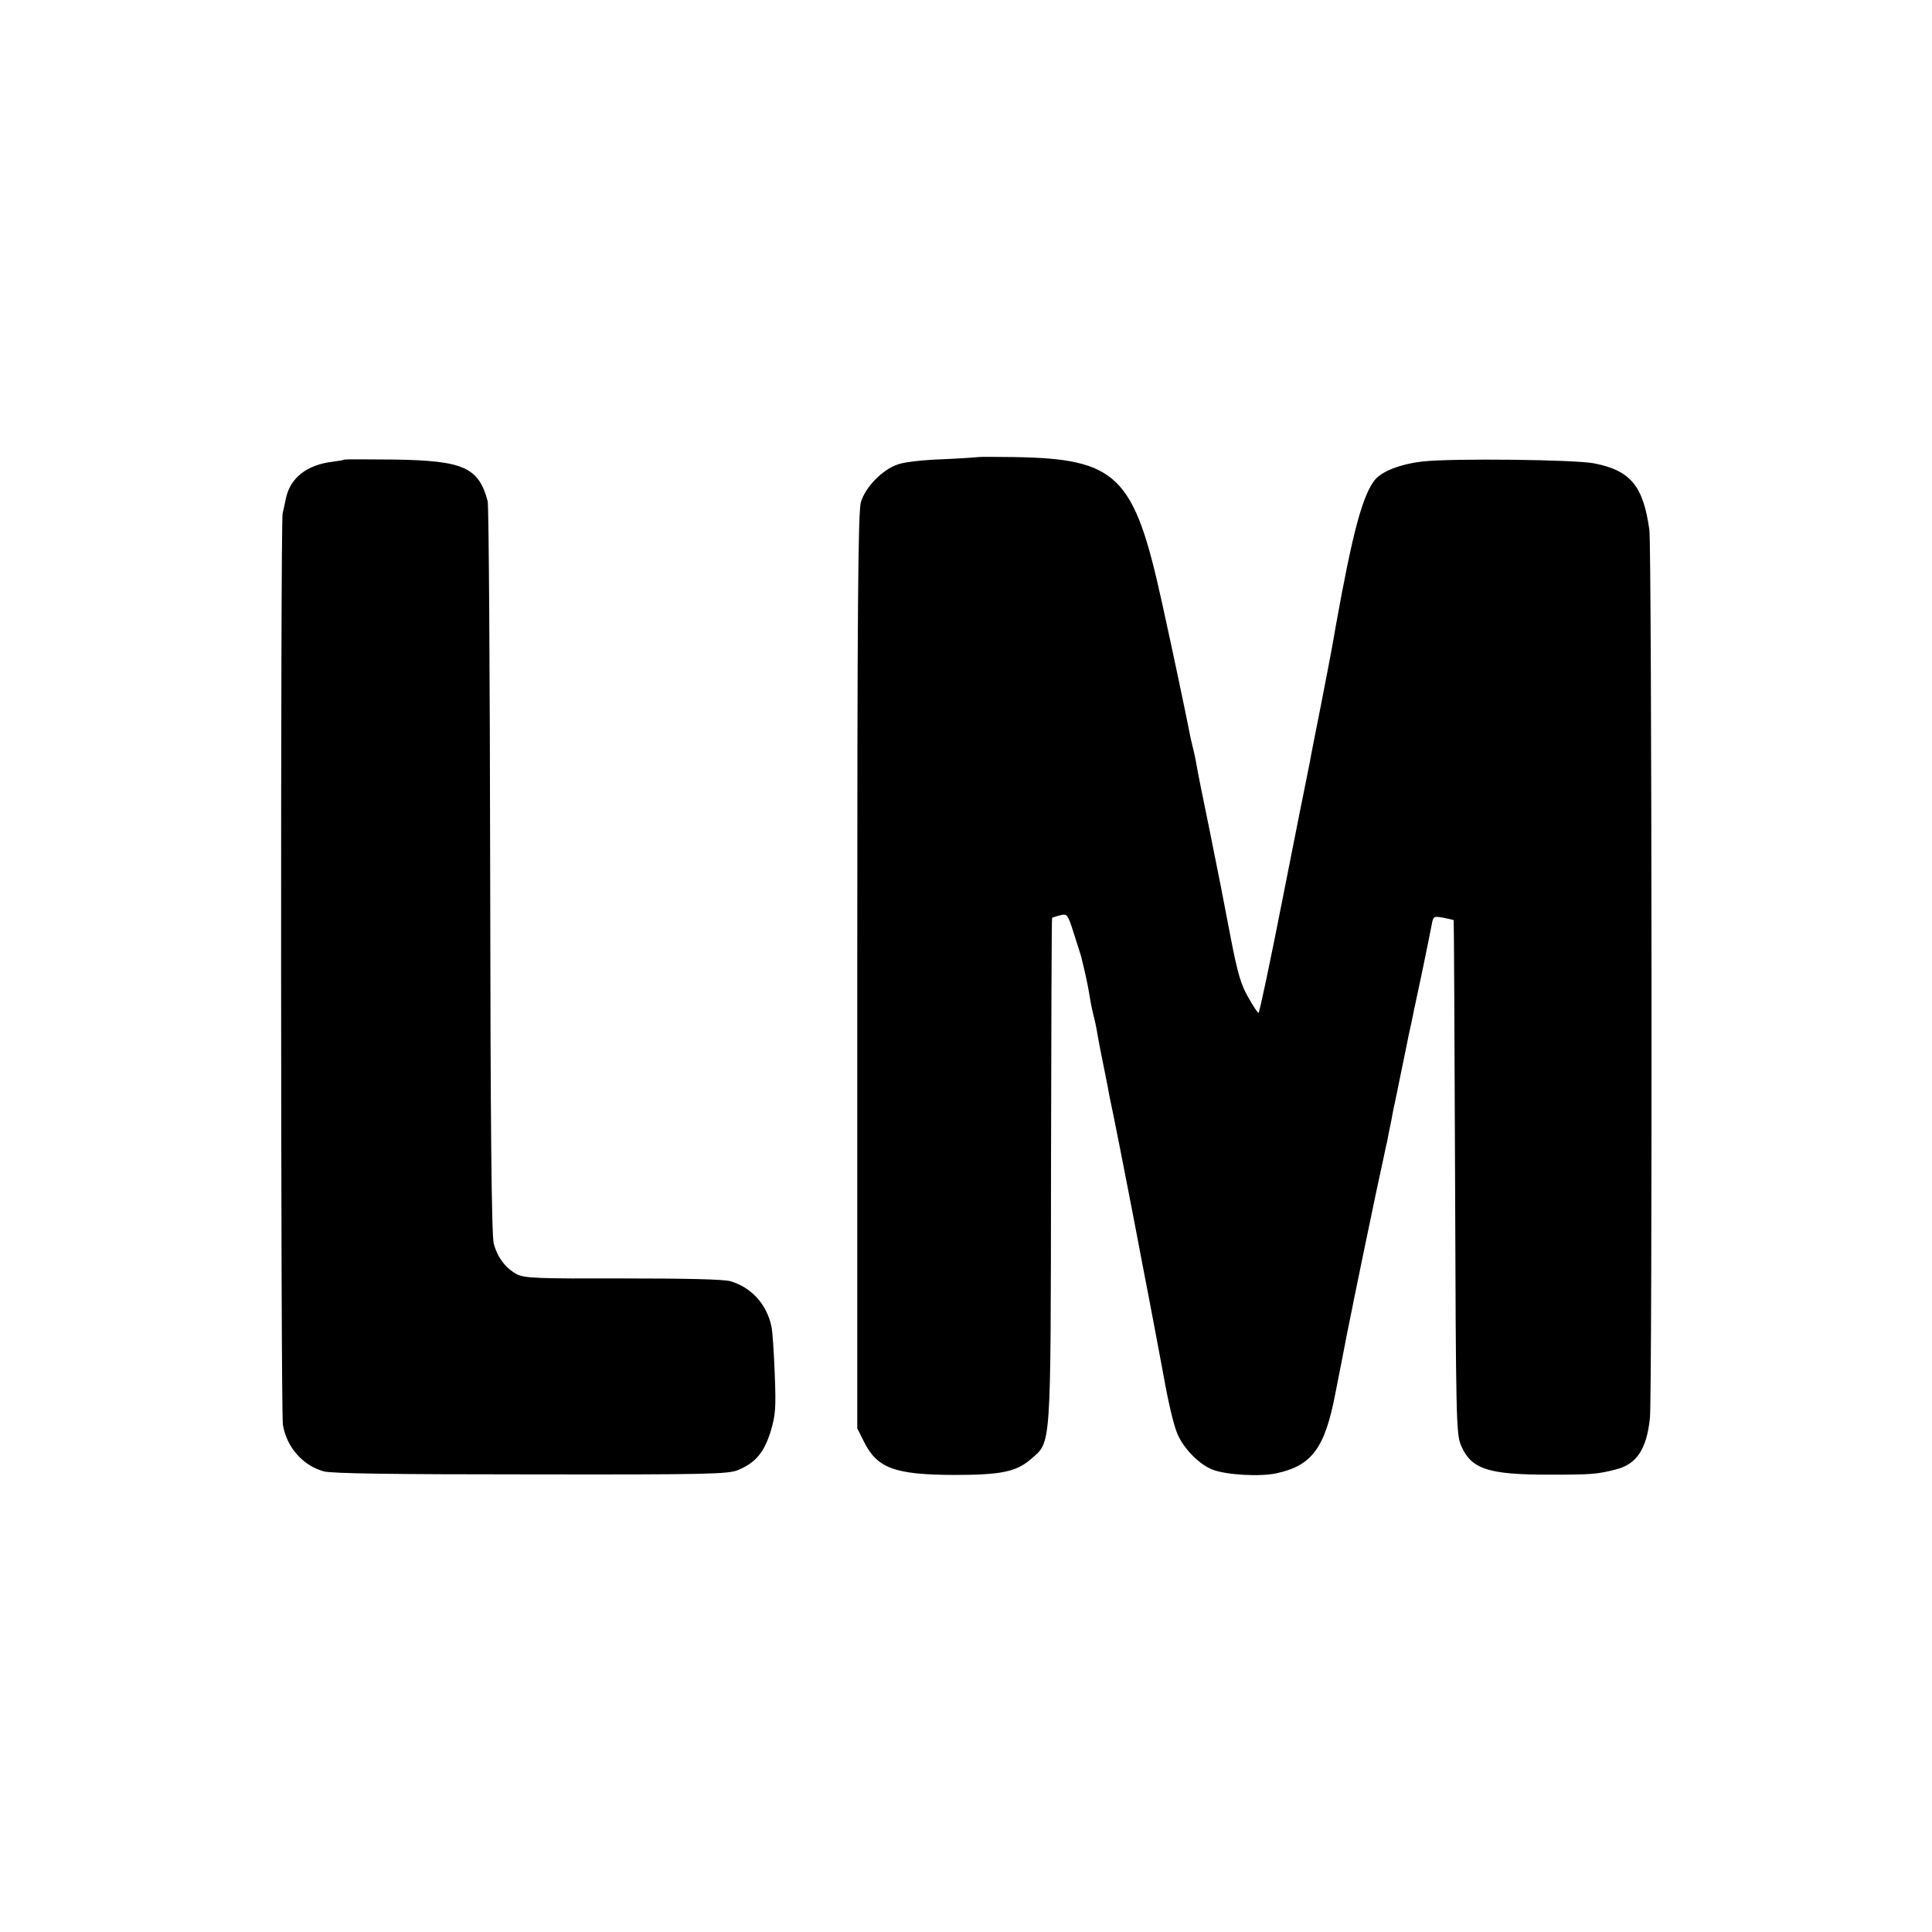
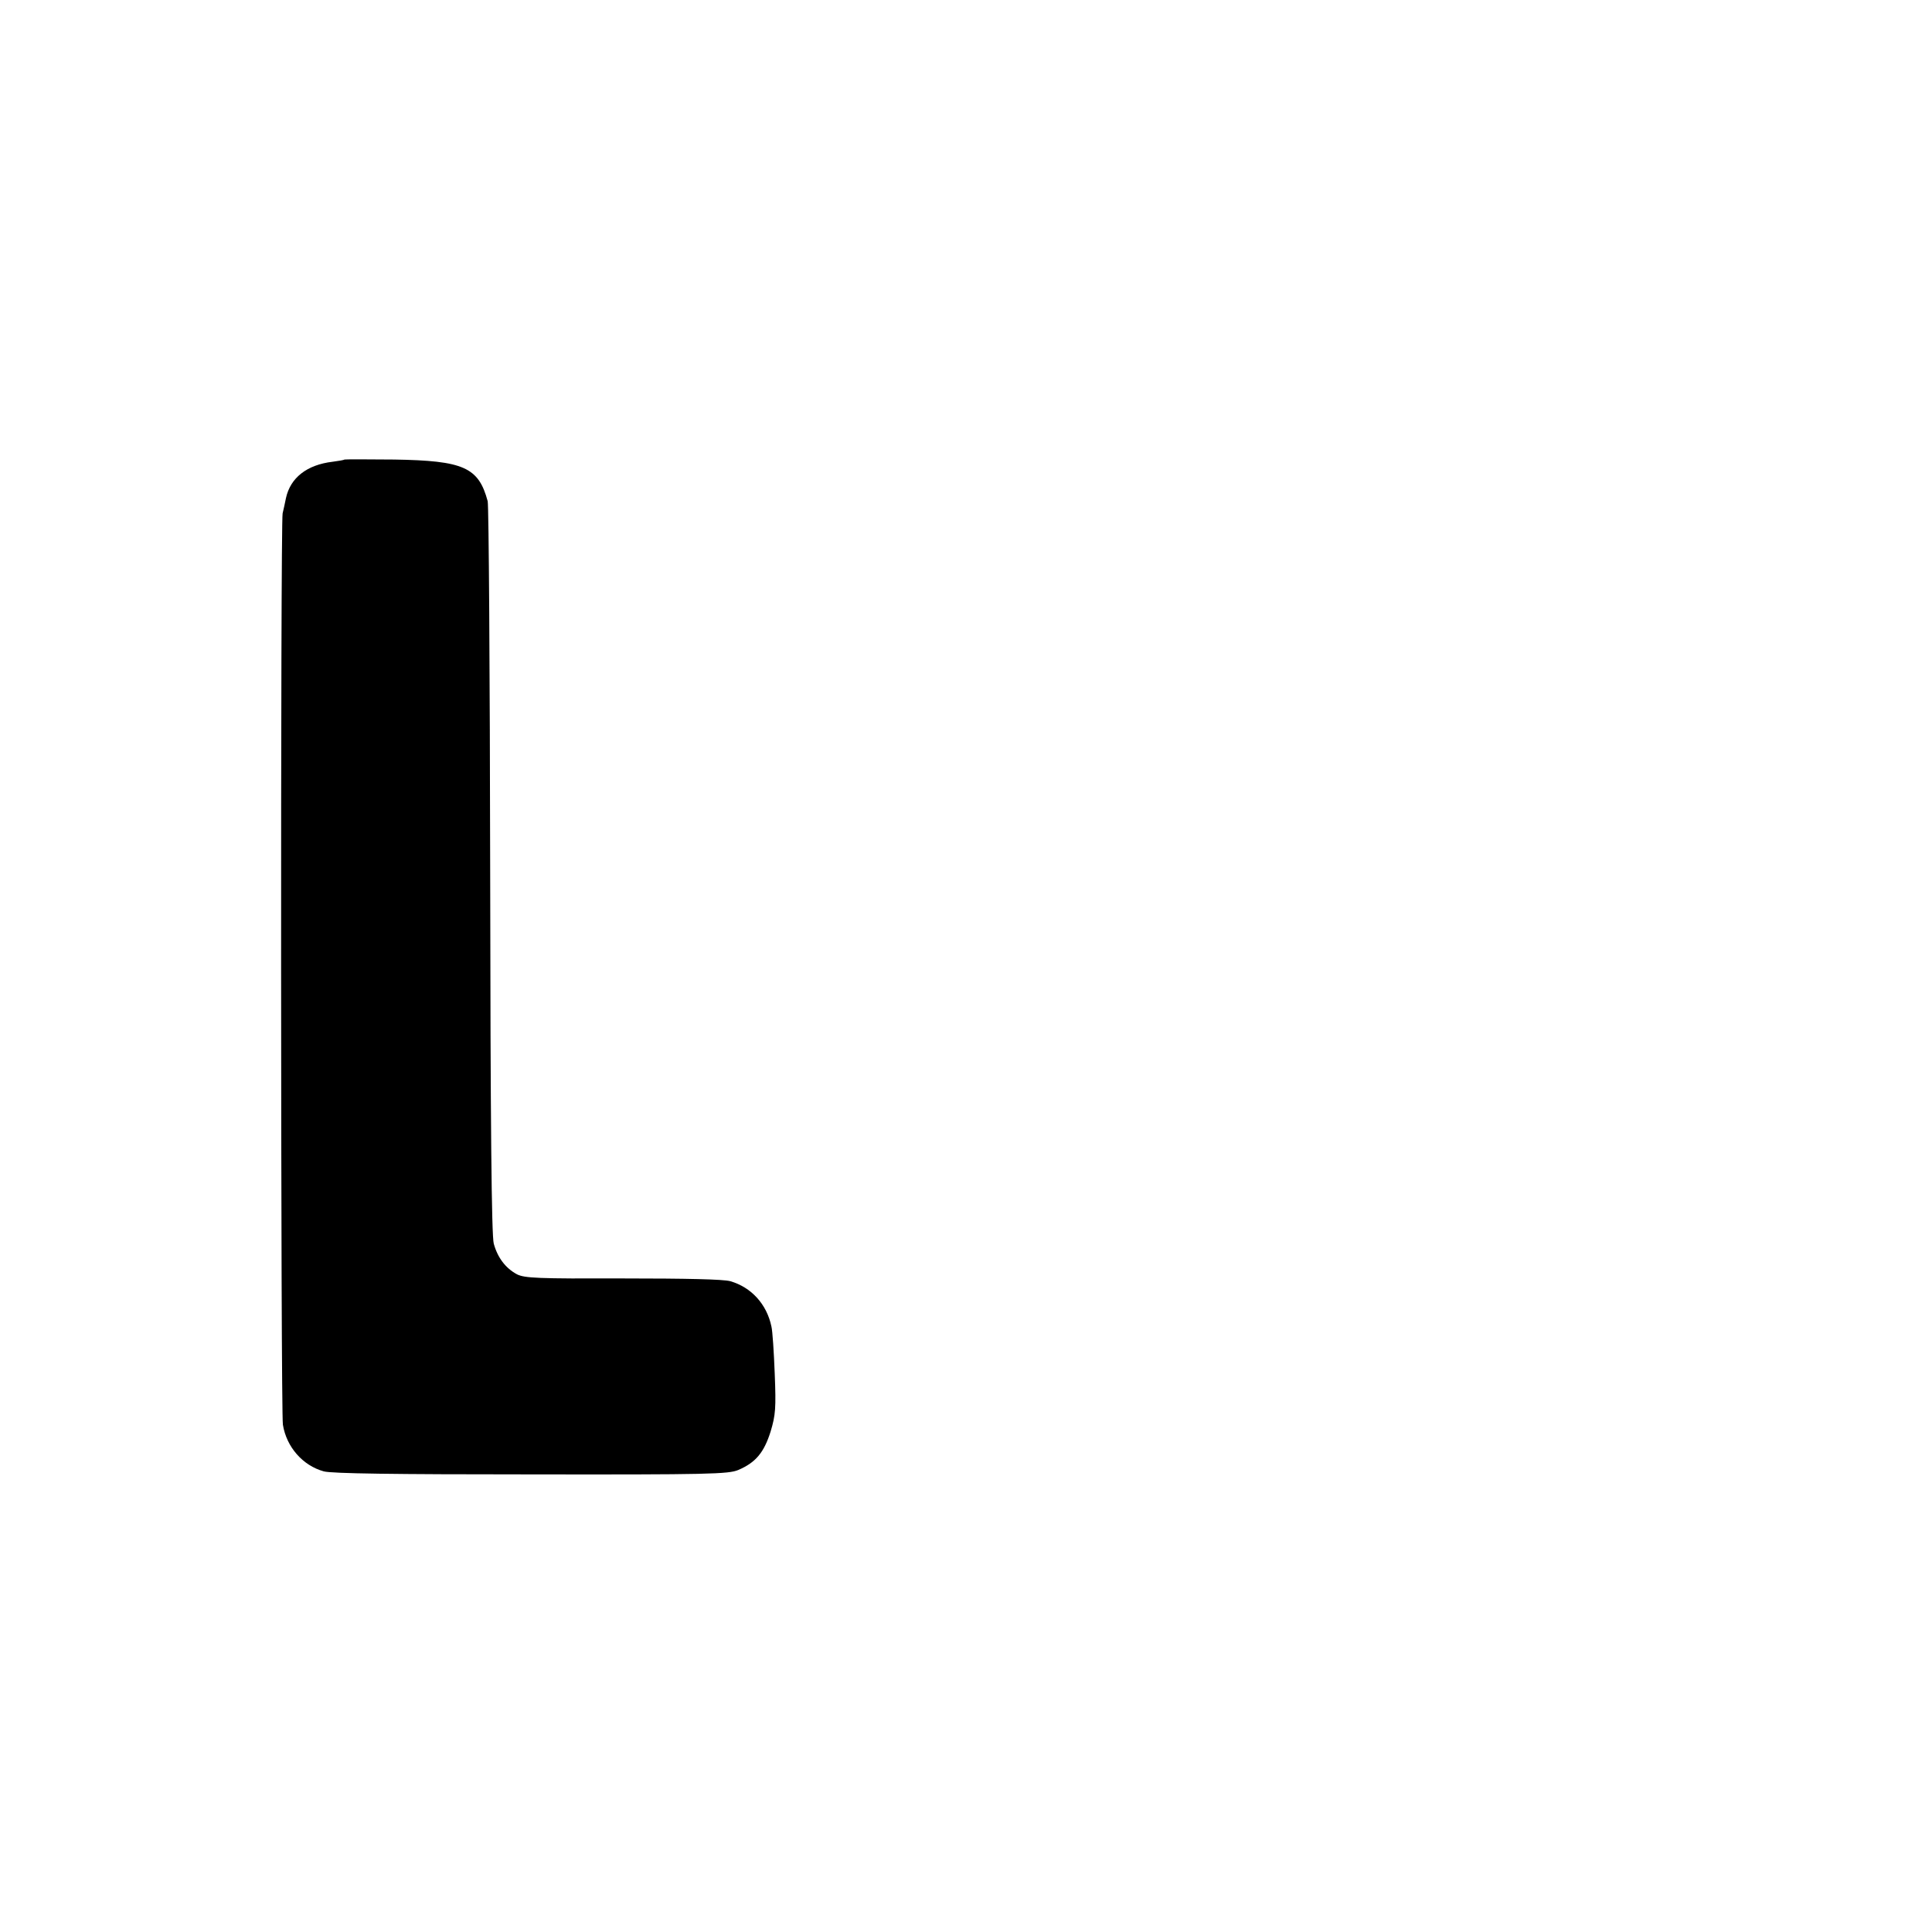
<svg xmlns="http://www.w3.org/2000/svg" version="1.0" width="700pt" height="700pt" viewBox="0 0 700 700" preserveAspectRatio="xMidYMid meet">
  <g transform="translate(0,700) scale(0.1,-0.1)" fill="#000000" stroke="none">
-     <path d="M3544 5344 c-5 -1 -63 -5 -129 -8 -66 -2 -138 -10 -160 -18 -57 -18 -120 -83 -136 -138 -10 -36 -13 -387 -13 -1700 l0 -1655 25 -50 c48 -95 111 -118 324 -119 172 0 227 11 281 58 73 64 71 24 72 1047 1 501 2 913 4 914 2 1 15 5 30 9 25 6 27 3 49 -67 13 -39 24 -76 26 -82 12 -48 24 -101 29 -133 3 -20 9 -53 14 -72 5 -19 12 -51 15 -70 3 -19 12 -66 20 -105 8 -38 16 -81 19 -95 2 -14 11 -59 20 -100 23 -113 85 -432 106 -545 11 -55 31 -161 45 -235 14 -74 28 -148 31 -165 16 -91 36 -178 50 -210 22 -53 80 -112 128 -130 49 -19 172 -26 231 -13 129 28 176 92 214 293 12 61 31 157 42 215 12 58 23 114 25 124 8 41 47 228 80 386 20 91 37 174 40 185 2 11 8 43 14 70 5 28 11 59 14 70 4 21 31 151 40 195 3 14 7 36 10 50 3 14 8 36 11 50 3 14 7 34 9 45 3 11 16 76 31 145 14 69 29 140 32 158 6 33 7 33 42 27 20 -4 37 -8 38 -9 1 -1 3 -420 5 -931 3 -882 4 -932 22 -973 37 -85 97 -105 321 -105 154 0 173 2 240 19 75 19 111 73 123 186 9 87 7 3153 -2 3218 -22 159 -68 215 -199 241 -67 14 -518 19 -622 7 -80 -9 -147 -35 -173 -66 -45 -56 -81 -189 -142 -529 -6 -35 -13 -75 -16 -90 -3 -16 -20 -107 -39 -203 -19 -96 -37 -186 -39 -200 -3 -14 -7 -36 -10 -50 -3 -14 -43 -213 -88 -442 -45 -230 -85 -418 -88 -418 -3 0 -20 25 -37 56 -26 44 -39 87 -64 217 -38 200 -30 156 -77 392 -23 110 -44 216 -47 235 -3 19 -10 51 -15 70 -5 19 -11 49 -14 65 -7 36 -53 258 -96 452 -101 461 -161 521 -537 527 -66 1 -124 1 -129 0z" />
    <path d="M1248 5335 c-2 -2 -21 -5 -43 -8 -93 -11 -153 -58 -169 -132 -3 -17 -9 -41 -12 -55 -8 -37 -7 -3252 1 -3302 13 -81 72 -148 148 -169 29 -8 254 -11 752 -11 644 -1 714 1 750 16 63 27 93 63 117 139 18 60 20 85 15 210 -3 78 -8 155 -12 171 -17 81 -73 142 -149 164 -25 7 -158 10 -390 10 -308 -1 -355 1 -383 15 -41 22 -70 60 -84 111 -8 29 -12 429 -13 1351 -1 720 -5 1323 -9 1339 -33 123 -87 147 -339 151 -98 1 -179 1 -180 0z" />
  </g>
</svg>